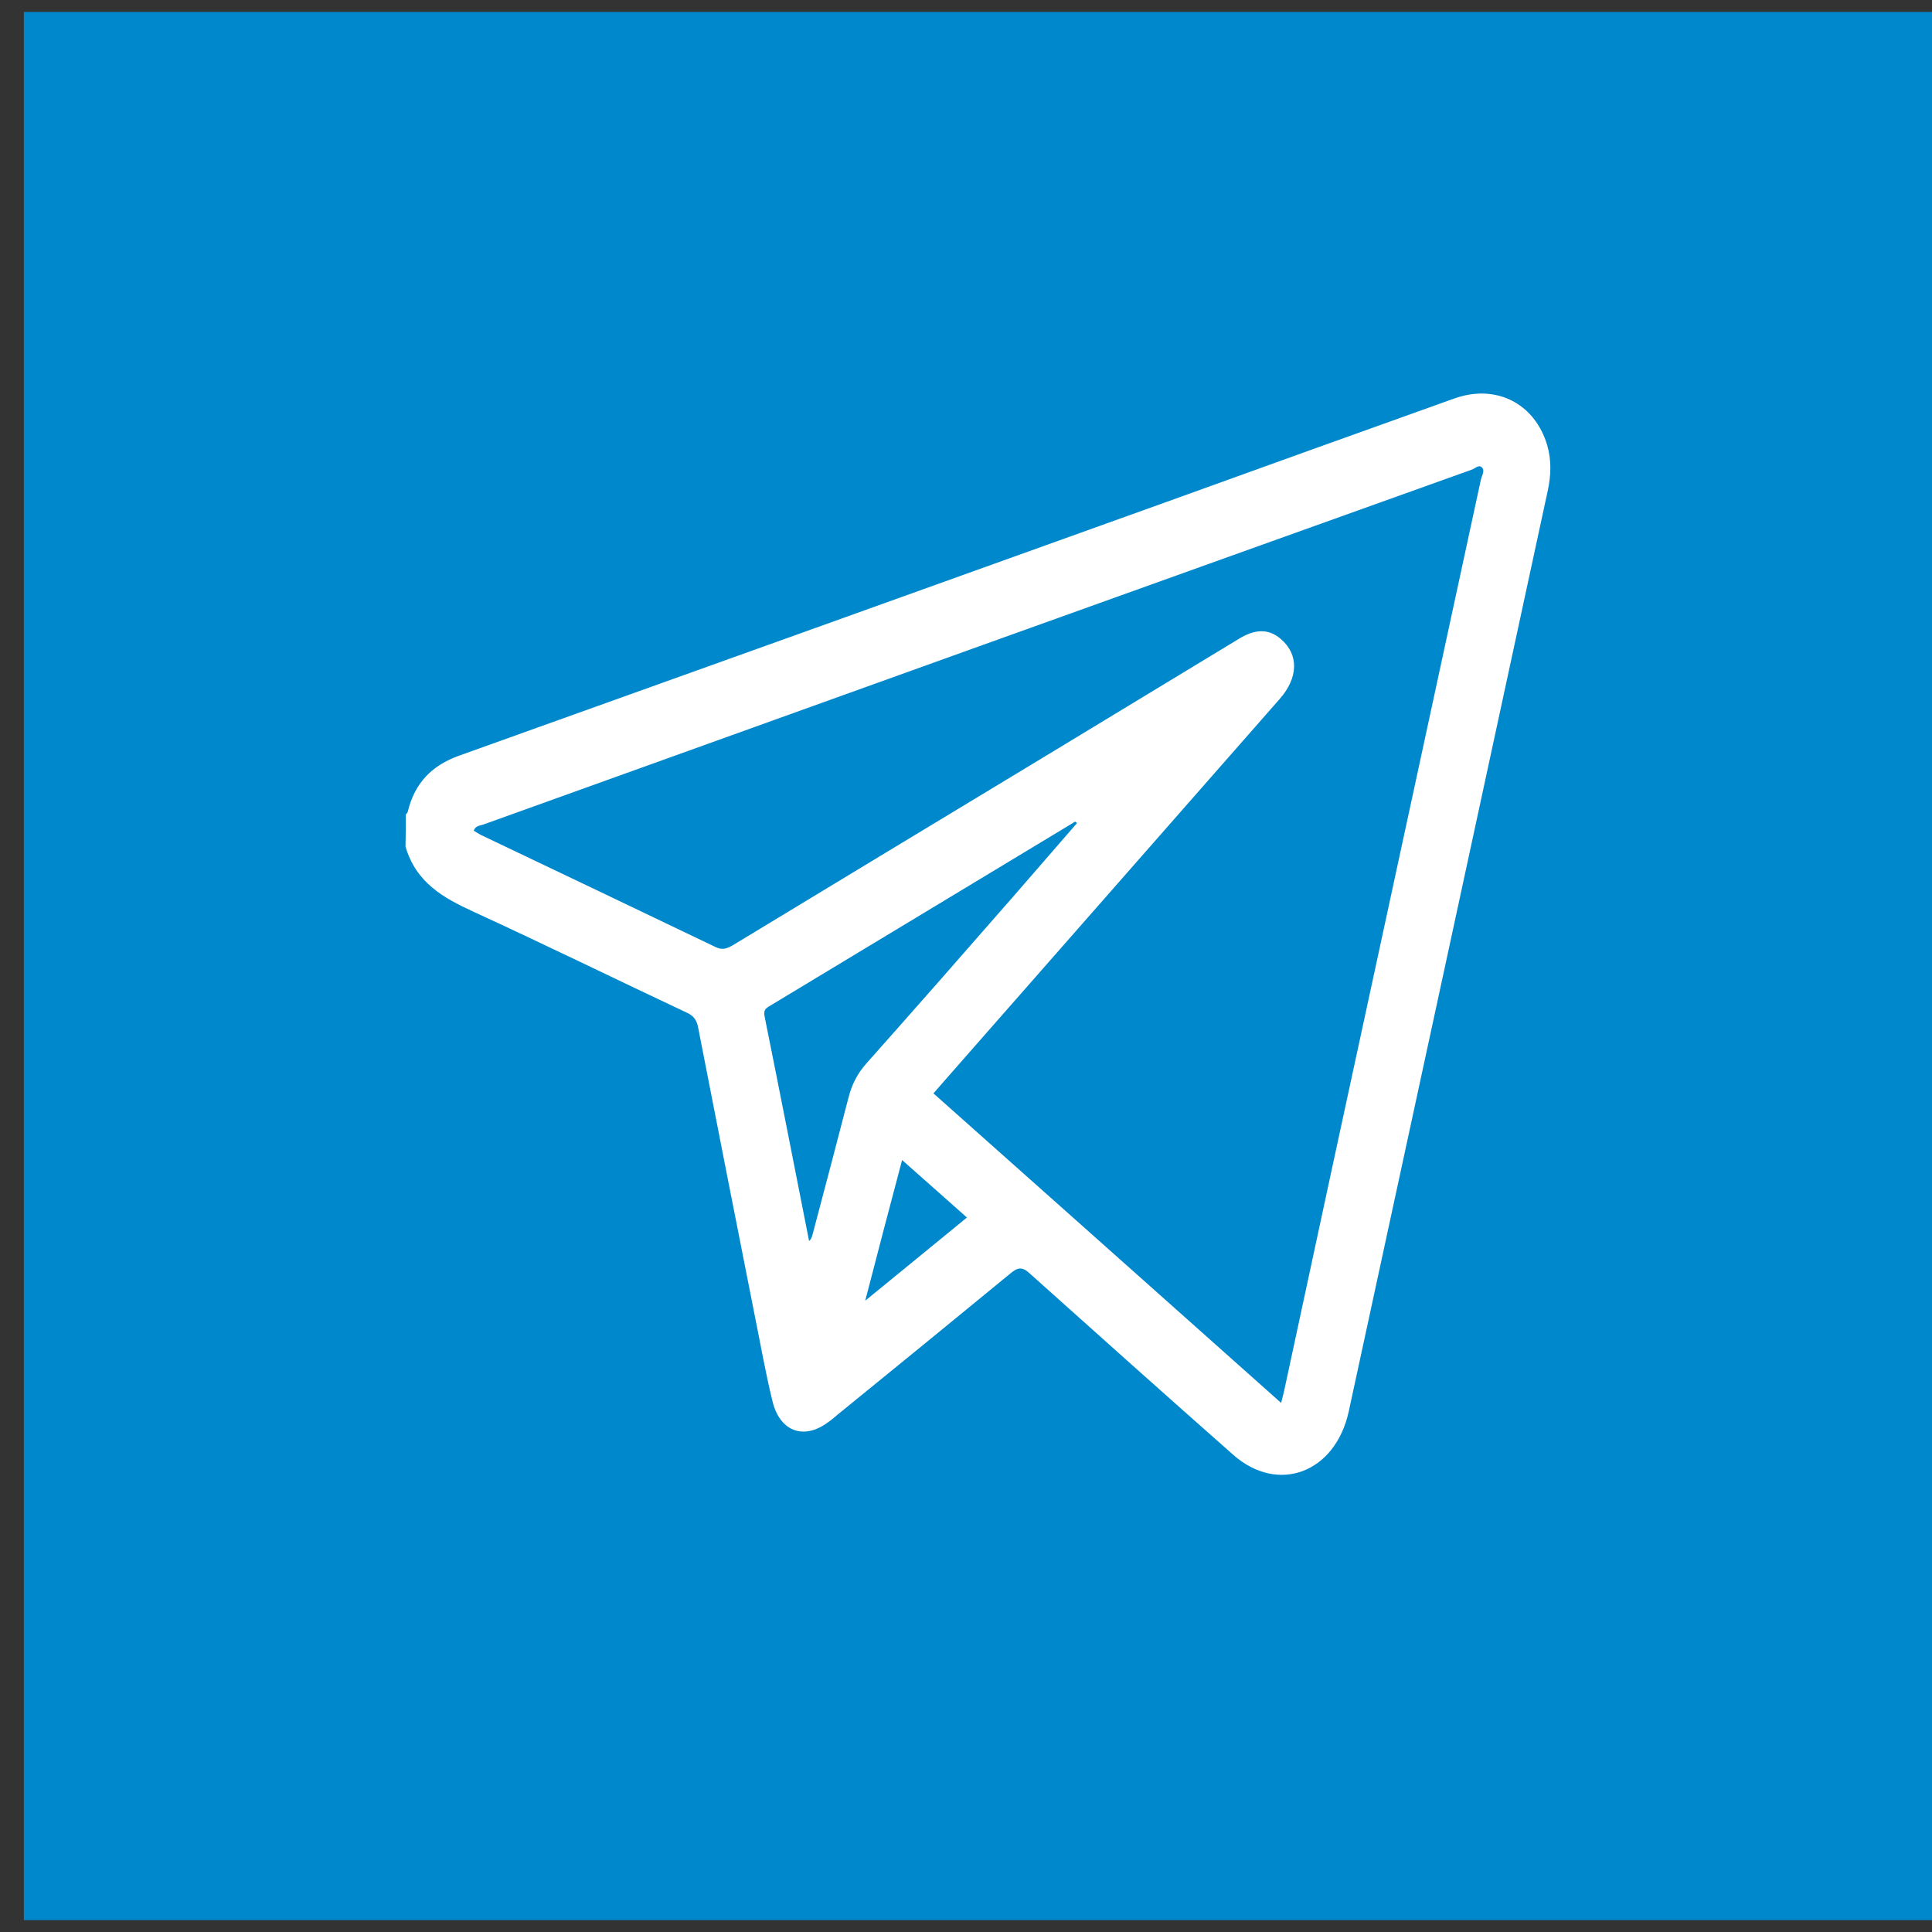
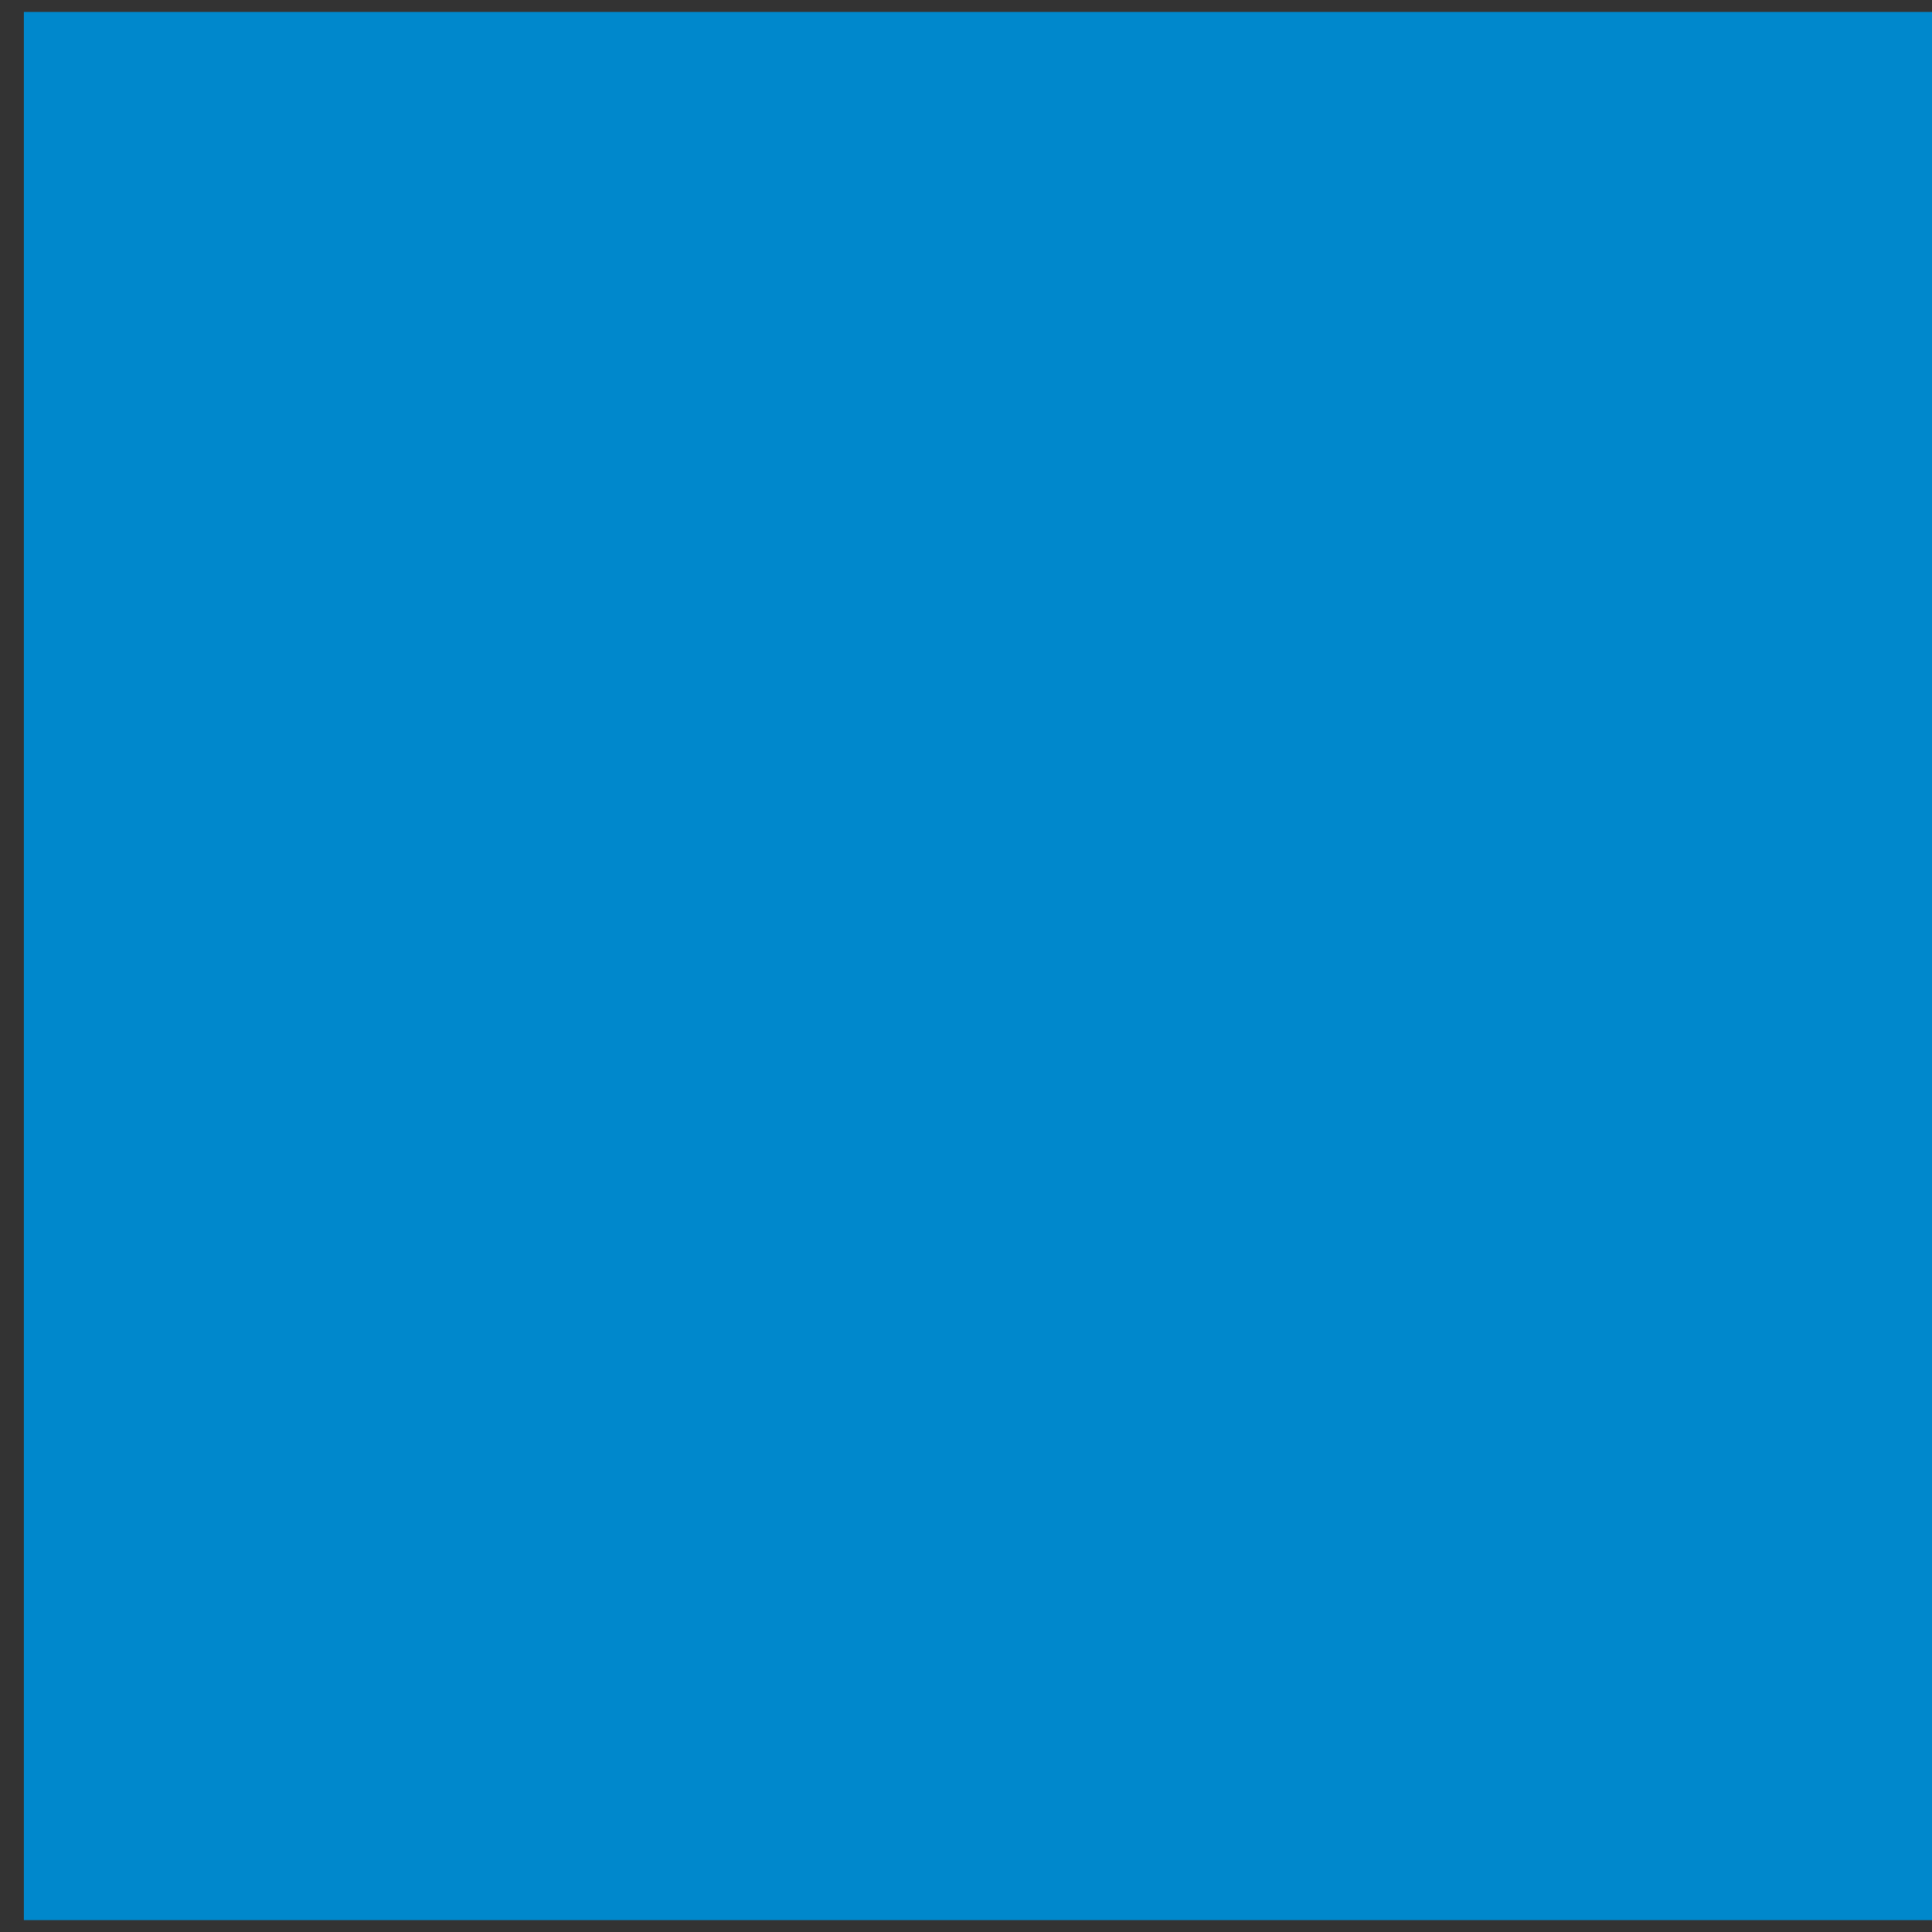
<svg xmlns="http://www.w3.org/2000/svg" width="27" height="27" viewBox="0 0 27 27" fill="none">
  <rect x="0" y="0" width="27" height="27" fill="#333333" stroke="none" />
  <rect x="0.333" y="0.167" width="26.667" height="26.667" fill="#0088CC" />
-   <path d="M5.671 11.384C5.678 11.371 5.694 11.363 5.698 11.346C5.796 10.933 6.046 10.695 6.409 10.563C9.701 9.385 12.994 8.202 16.287 7.02C17.63 6.535 18.978 6.05 20.321 5.57C20.903 5.361 21.446 5.633 21.622 6.22C21.684 6.433 21.676 6.646 21.63 6.858C20.704 11.146 19.778 15.437 18.849 19.725C18.661 20.584 17.86 20.886 17.232 20.329C16.283 19.491 15.337 18.645 14.392 17.798C14.287 17.7 14.224 17.709 14.119 17.798C13.318 18.457 12.514 19.112 11.709 19.767C11.658 19.81 11.611 19.852 11.557 19.887C11.225 20.125 10.896 20.001 10.795 19.58C10.697 19.18 10.627 18.776 10.545 18.372C10.279 17.032 10.018 15.697 9.756 14.357C9.736 14.251 9.69 14.195 9.6 14.153C8.604 13.685 7.616 13.2 6.616 12.741C6.198 12.549 5.815 12.337 5.667 11.831C5.671 11.677 5.671 11.533 5.671 11.384ZM14.998 11.499C13.58 12.354 12.166 13.209 10.748 14.064C10.69 14.098 10.67 14.127 10.686 14.208C10.896 15.25 11.1 16.292 11.307 17.343C11.346 17.309 11.35 17.271 11.361 17.232C11.529 16.599 11.697 15.961 11.861 15.327C11.908 15.148 11.986 14.999 12.107 14.863C12.795 14.089 13.478 13.311 14.158 12.532C14.447 12.201 14.736 11.865 15.025 11.533C15.033 11.524 15.052 11.507 15.048 11.503C15.029 11.473 15.013 11.486 14.998 11.499ZM17.904 19.606C17.923 19.525 17.939 19.474 17.95 19.419C18.173 18.385 18.396 17.347 18.618 16.314C19.309 13.111 20.005 9.908 20.696 6.701C20.708 6.65 20.751 6.586 20.716 6.539C20.673 6.484 20.618 6.544 20.575 6.561C15.966 8.211 11.361 9.865 6.752 11.524C6.706 11.541 6.647 11.537 6.62 11.609C6.651 11.626 6.682 11.648 6.713 11.665C7.811 12.188 8.908 12.711 10.006 13.238C10.1 13.281 10.158 13.255 10.236 13.213C11.697 12.328 13.158 11.444 14.623 10.559C15.521 10.014 16.419 9.47 17.318 8.925C17.513 8.806 17.712 8.768 17.9 8.93C18.153 9.147 18.146 9.47 17.884 9.768C16.404 11.452 14.927 13.136 13.447 14.821C13.314 14.974 13.181 15.123 13.045 15.28C14.662 16.718 16.271 18.151 17.904 19.606ZM12.092 18.177C12.588 17.773 13.045 17.398 13.513 17.015C13.205 16.743 12.916 16.484 12.607 16.212C12.435 16.862 12.267 17.496 12.092 18.177Z" fill="white" />
</svg>